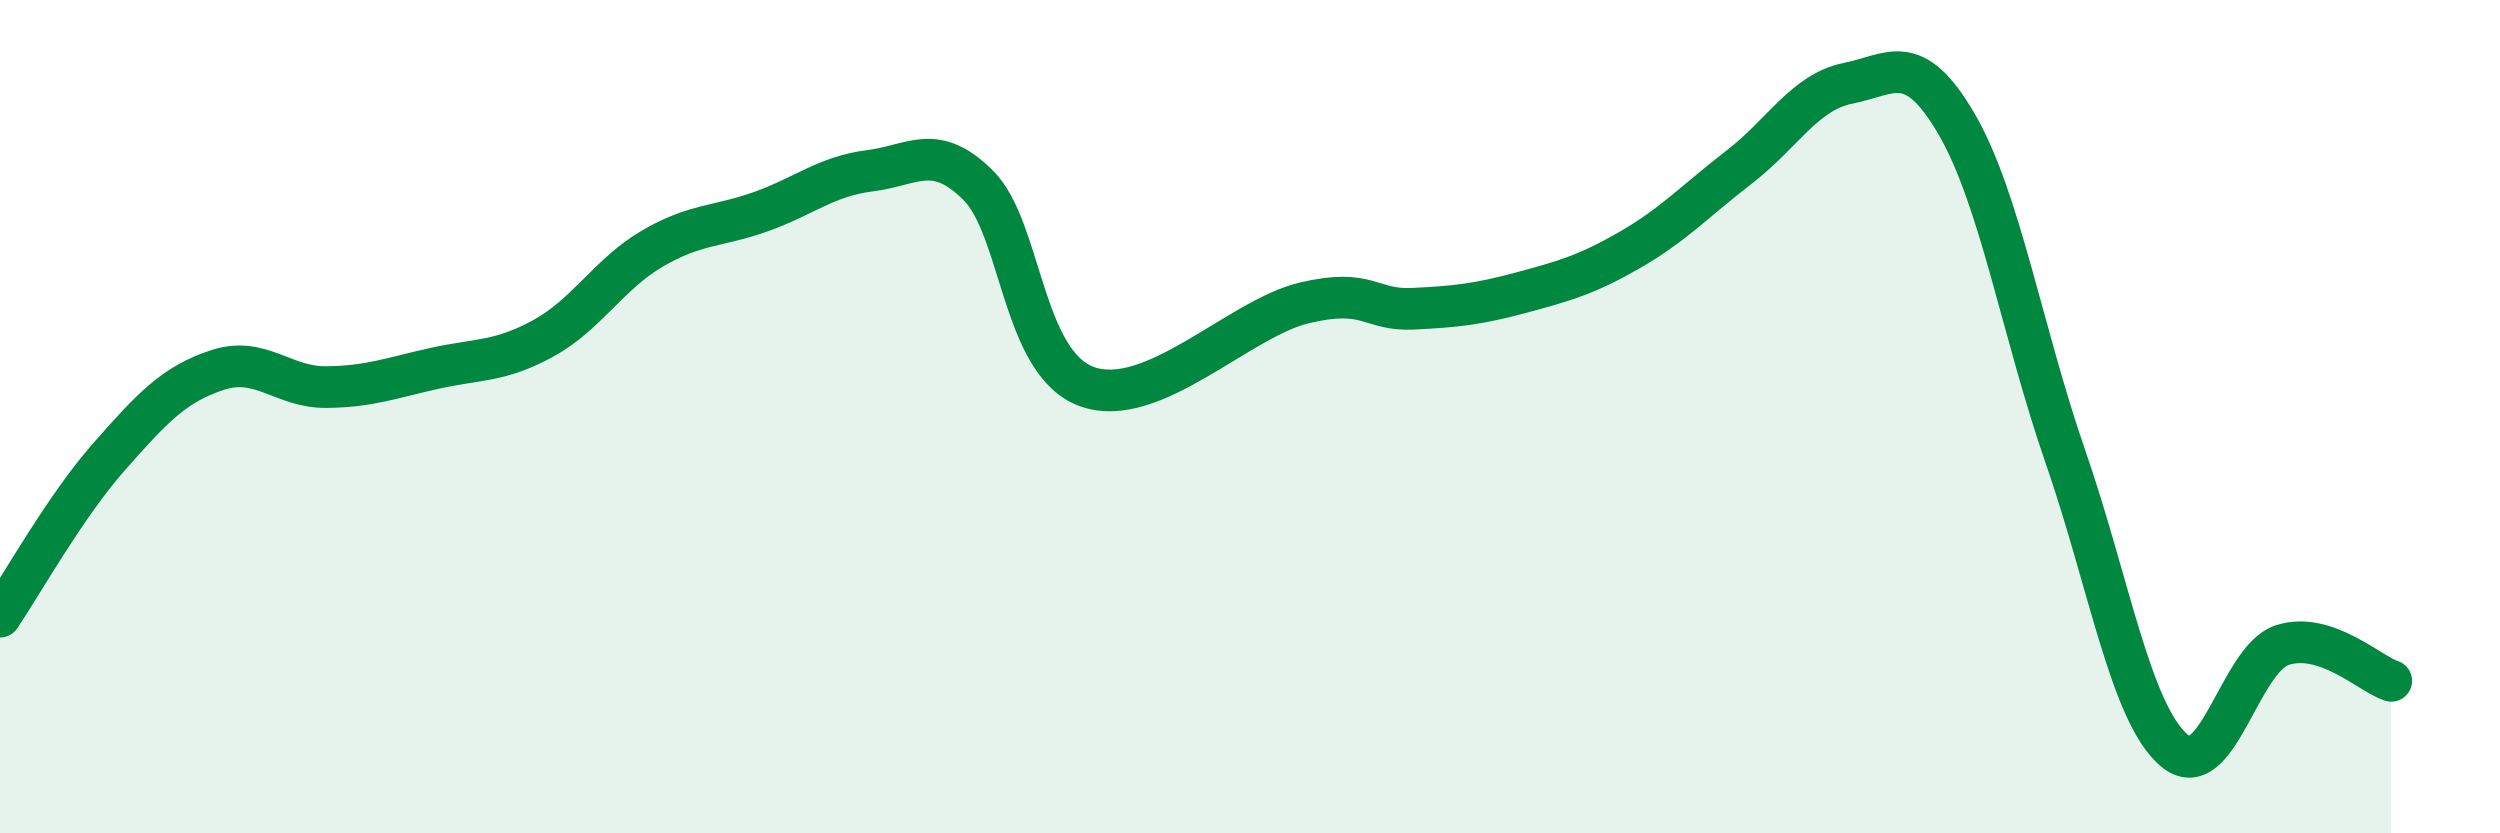
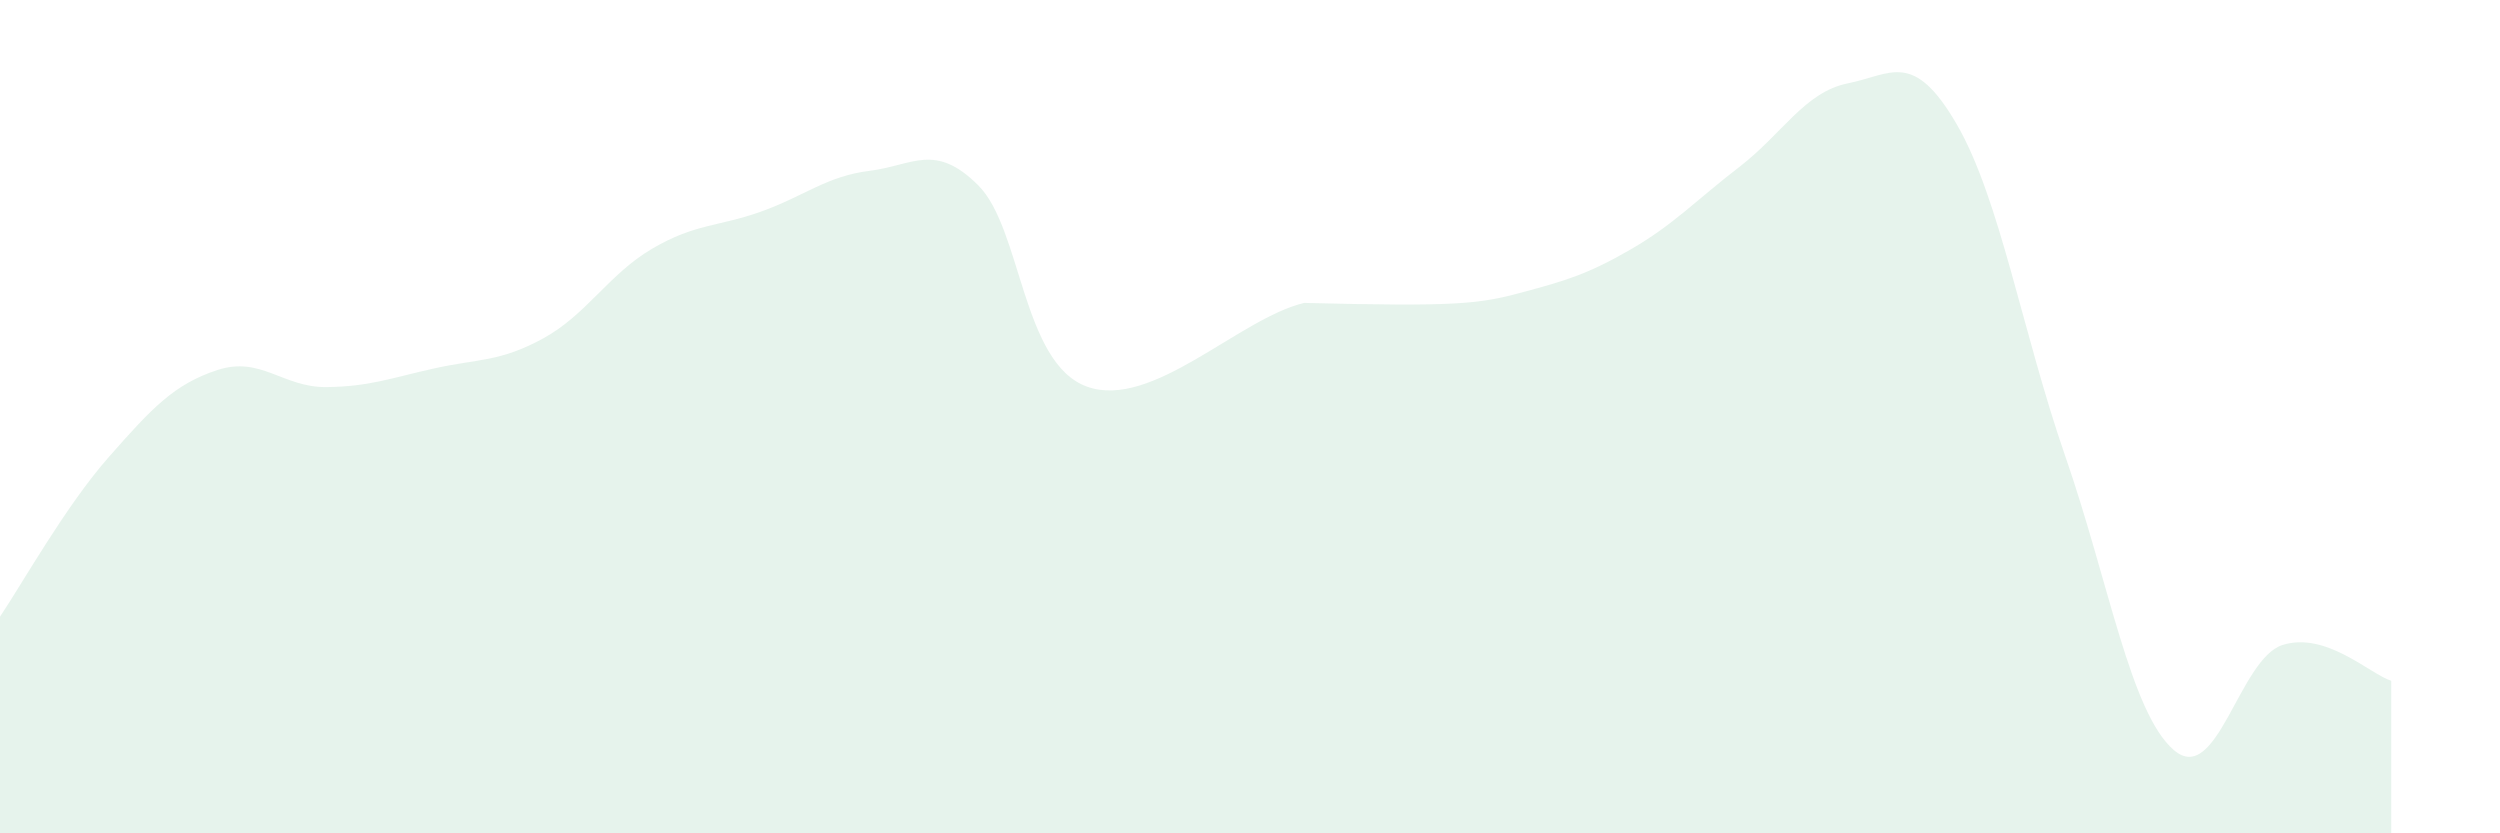
<svg xmlns="http://www.w3.org/2000/svg" width="60" height="20" viewBox="0 0 60 20">
-   <path d="M 0,14.8 C 0.52,14.03 1.57,12.15 2.61,10.97 C 3.65,9.79 4.18,9.22 5.22,8.88 C 6.26,8.54 6.79,9.3 7.83,9.29 C 8.87,9.28 9.39,9.07 10.43,8.84 C 11.47,8.61 12,8.69 13.04,8.12 C 14.08,7.55 14.61,6.58 15.65,5.97 C 16.69,5.36 17.22,5.45 18.26,5.08 C 19.3,4.71 19.83,4.23 20.87,4.1 C 21.91,3.97 22.44,3.41 23.48,4.45 C 24.52,5.49 24.53,8.72 26.09,9.28 C 27.65,9.84 29.74,7.64 31.3,7.27 C 32.86,6.9 32.87,7.46 33.91,7.41 C 34.95,7.36 35.48,7.3 36.52,7.02 C 37.56,6.74 38.09,6.59 39.13,5.99 C 40.17,5.39 40.7,4.81 41.74,4.01 C 42.78,3.21 43.31,2.21 44.35,2 C 45.39,1.79 45.92,1.19 46.96,2.98 C 48,4.77 48.53,7.96 49.57,10.96 C 50.61,13.96 51.13,17.1 52.17,18 C 53.21,18.9 53.74,15.81 54.78,15.48 C 55.82,15.15 56.87,16.17 57.39,16.34L57.39 20L0 20Z" fill="#008740" opacity="0.1" stroke-linecap="round" stroke-linejoin="round" />
-   <path d="M 0,14.8 C 0.52,14.03 1.57,12.15 2.61,10.97 C 3.65,9.79 4.18,9.22 5.22,8.88 C 6.26,8.54 6.79,9.3 7.83,9.29 C 8.87,9.28 9.39,9.07 10.43,8.84 C 11.47,8.61 12,8.69 13.04,8.12 C 14.08,7.55 14.61,6.58 15.65,5.97 C 16.69,5.36 17.22,5.45 18.26,5.08 C 19.3,4.71 19.83,4.23 20.87,4.1 C 21.91,3.97 22.44,3.41 23.48,4.45 C 24.52,5.49 24.53,8.72 26.09,9.28 C 27.65,9.84 29.74,7.64 31.3,7.27 C 32.86,6.9 32.87,7.46 33.91,7.41 C 34.95,7.36 35.48,7.3 36.52,7.02 C 37.56,6.74 38.09,6.59 39.13,5.99 C 40.17,5.39 40.7,4.81 41.74,4.01 C 42.78,3.21 43.31,2.21 44.35,2 C 45.39,1.79 45.92,1.19 46.96,2.98 C 48,4.77 48.53,7.96 49.57,10.96 C 50.61,13.96 51.13,17.1 52.17,18 C 53.21,18.9 53.74,15.81 54.78,15.48 C 55.82,15.15 56.87,16.17 57.39,16.34" stroke="#008740" stroke-width="1" fill="none" stroke-linecap="round" stroke-linejoin="round" />
+   <path d="M 0,14.8 C 0.52,14.03 1.57,12.15 2.61,10.97 C 3.65,9.79 4.18,9.22 5.22,8.88 C 6.26,8.54 6.79,9.3 7.83,9.29 C 8.87,9.28 9.39,9.07 10.43,8.84 C 11.47,8.61 12,8.69 13.04,8.12 C 14.08,7.55 14.61,6.58 15.65,5.97 C 16.69,5.36 17.22,5.45 18.26,5.08 C 19.3,4.71 19.83,4.23 20.87,4.1 C 21.91,3.97 22.44,3.41 23.48,4.45 C 24.52,5.49 24.53,8.72 26.09,9.28 C 27.65,9.84 29.74,7.64 31.3,7.27 C 34.95,7.36 35.48,7.3 36.52,7.02 C 37.56,6.74 38.09,6.59 39.13,5.99 C 40.17,5.39 40.7,4.81 41.74,4.01 C 42.78,3.21 43.31,2.21 44.35,2 C 45.39,1.79 45.92,1.19 46.96,2.98 C 48,4.77 48.53,7.96 49.57,10.96 C 50.61,13.96 51.13,17.1 52.17,18 C 53.21,18.9 53.74,15.81 54.78,15.48 C 55.82,15.15 56.87,16.17 57.39,16.34L57.39 20L0 20Z" fill="#008740" opacity="0.1" stroke-linecap="round" stroke-linejoin="round" />
</svg>